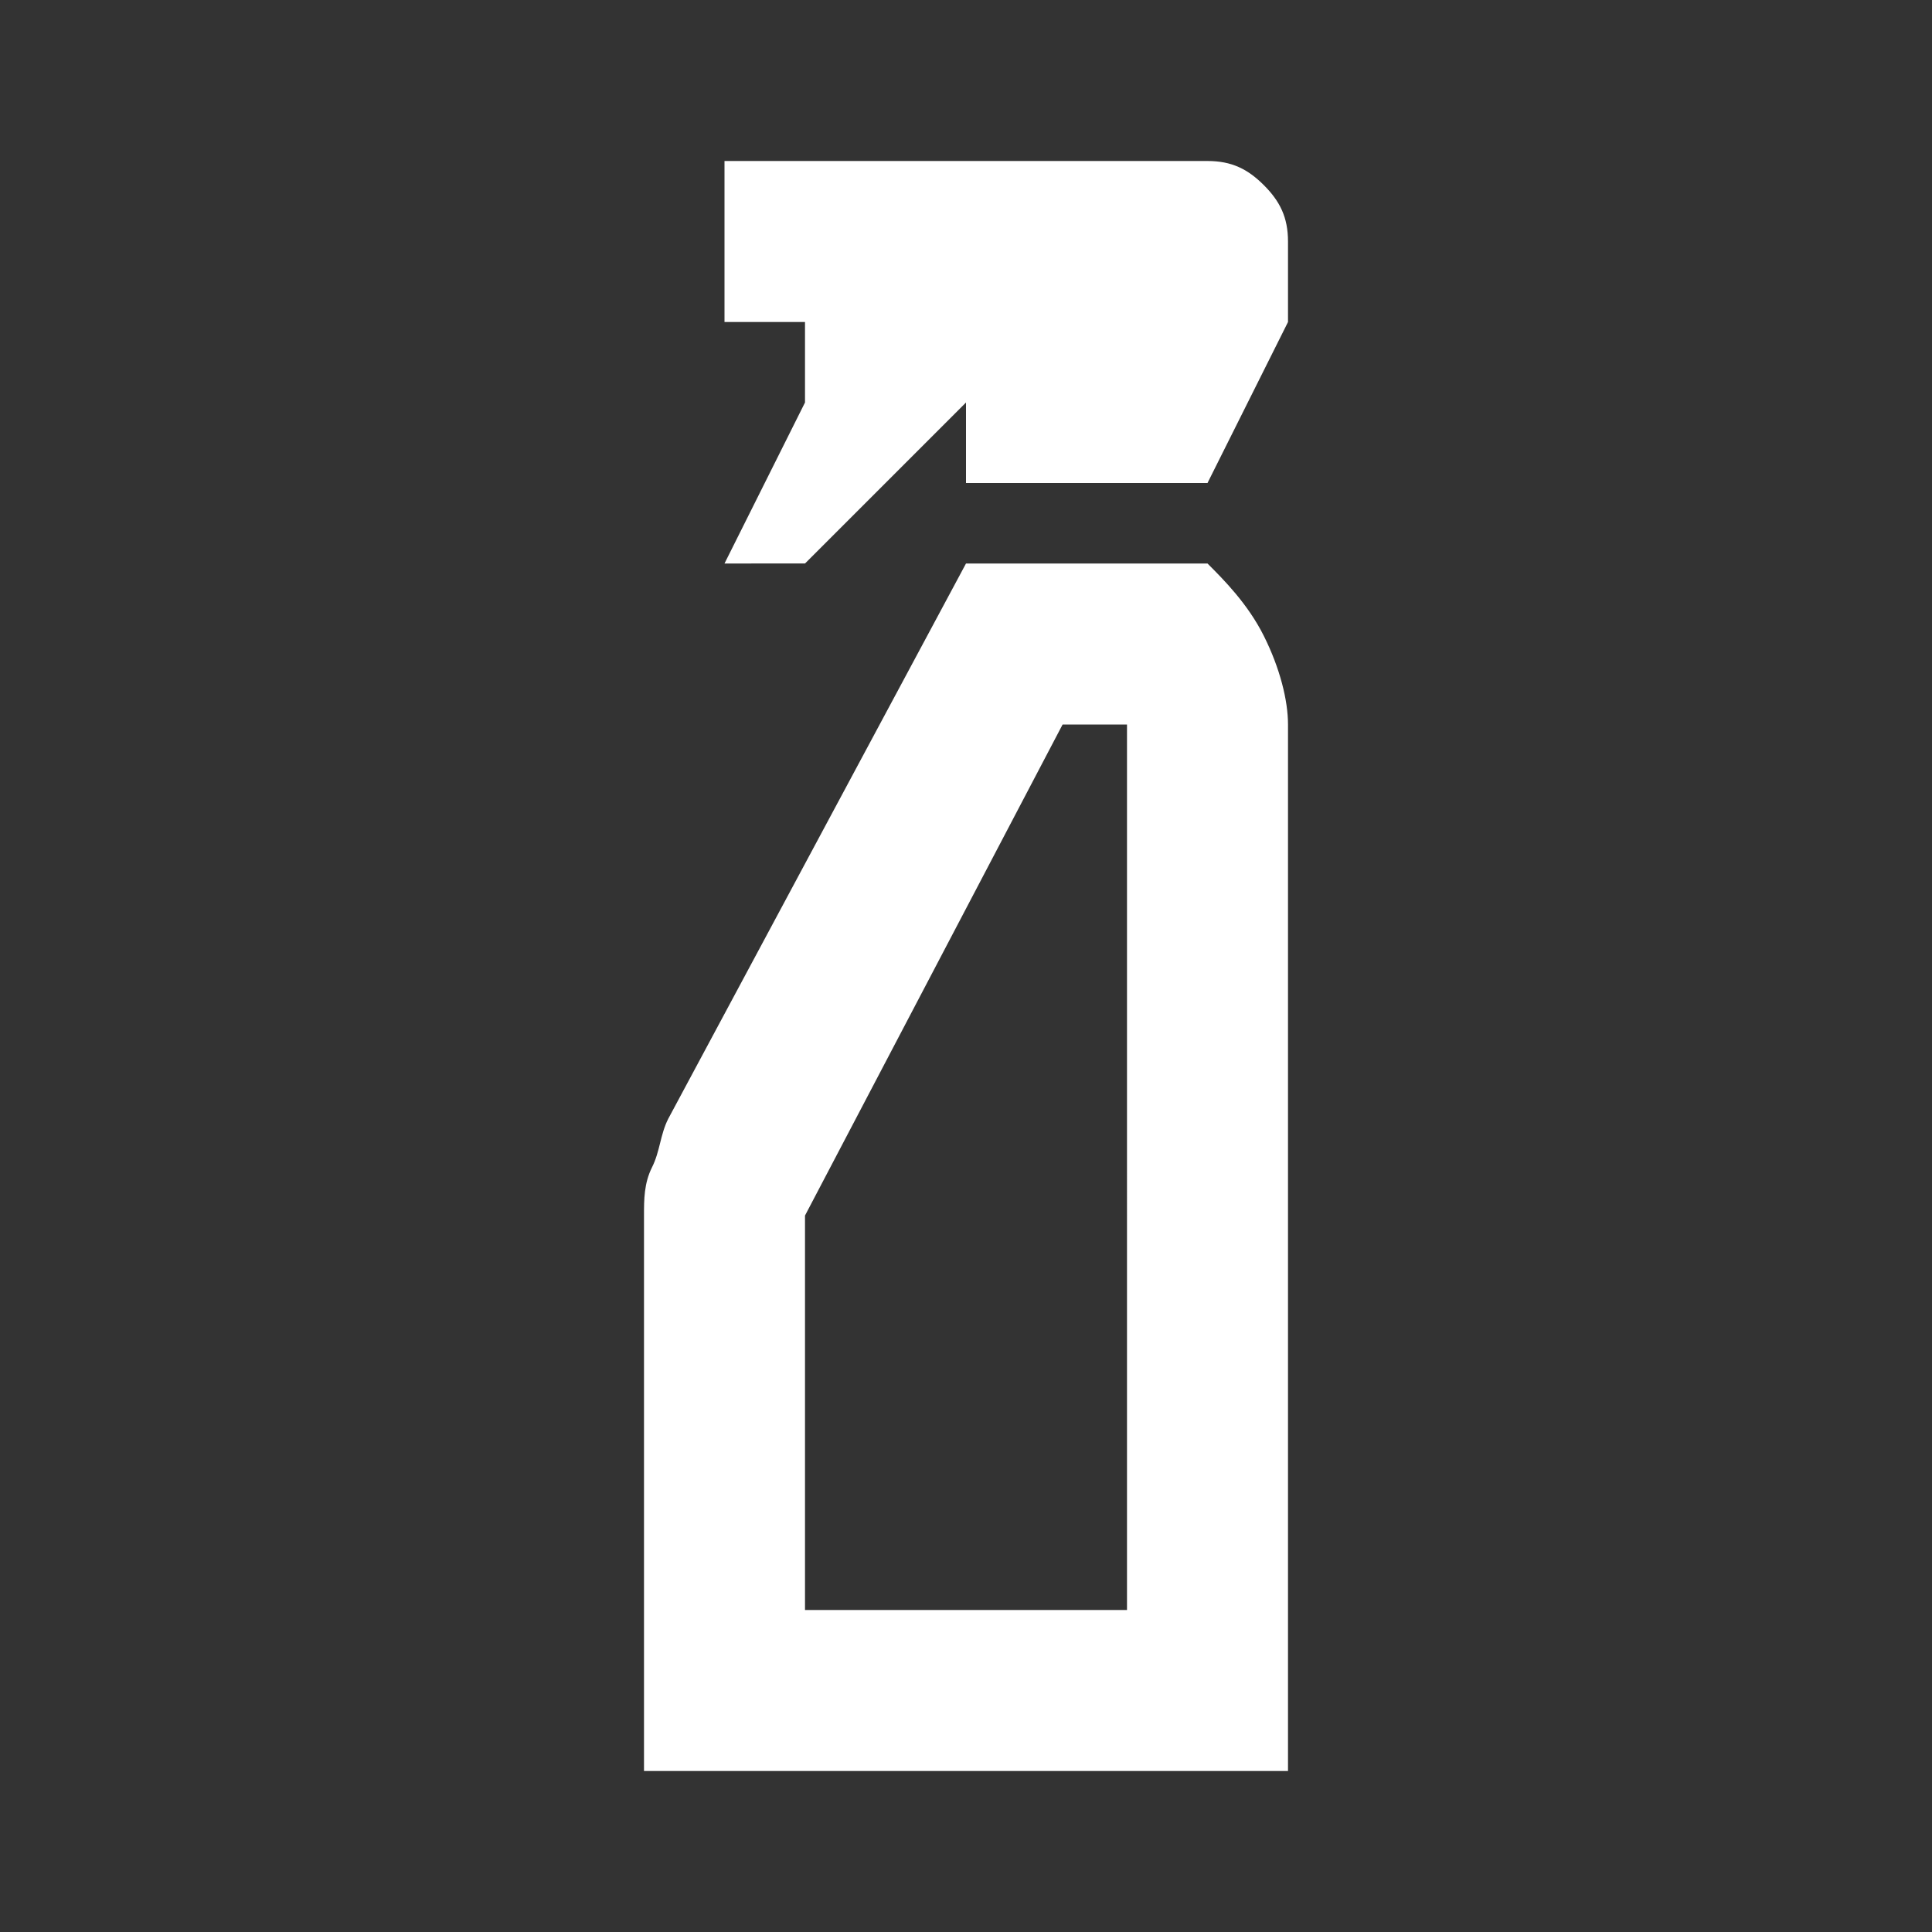
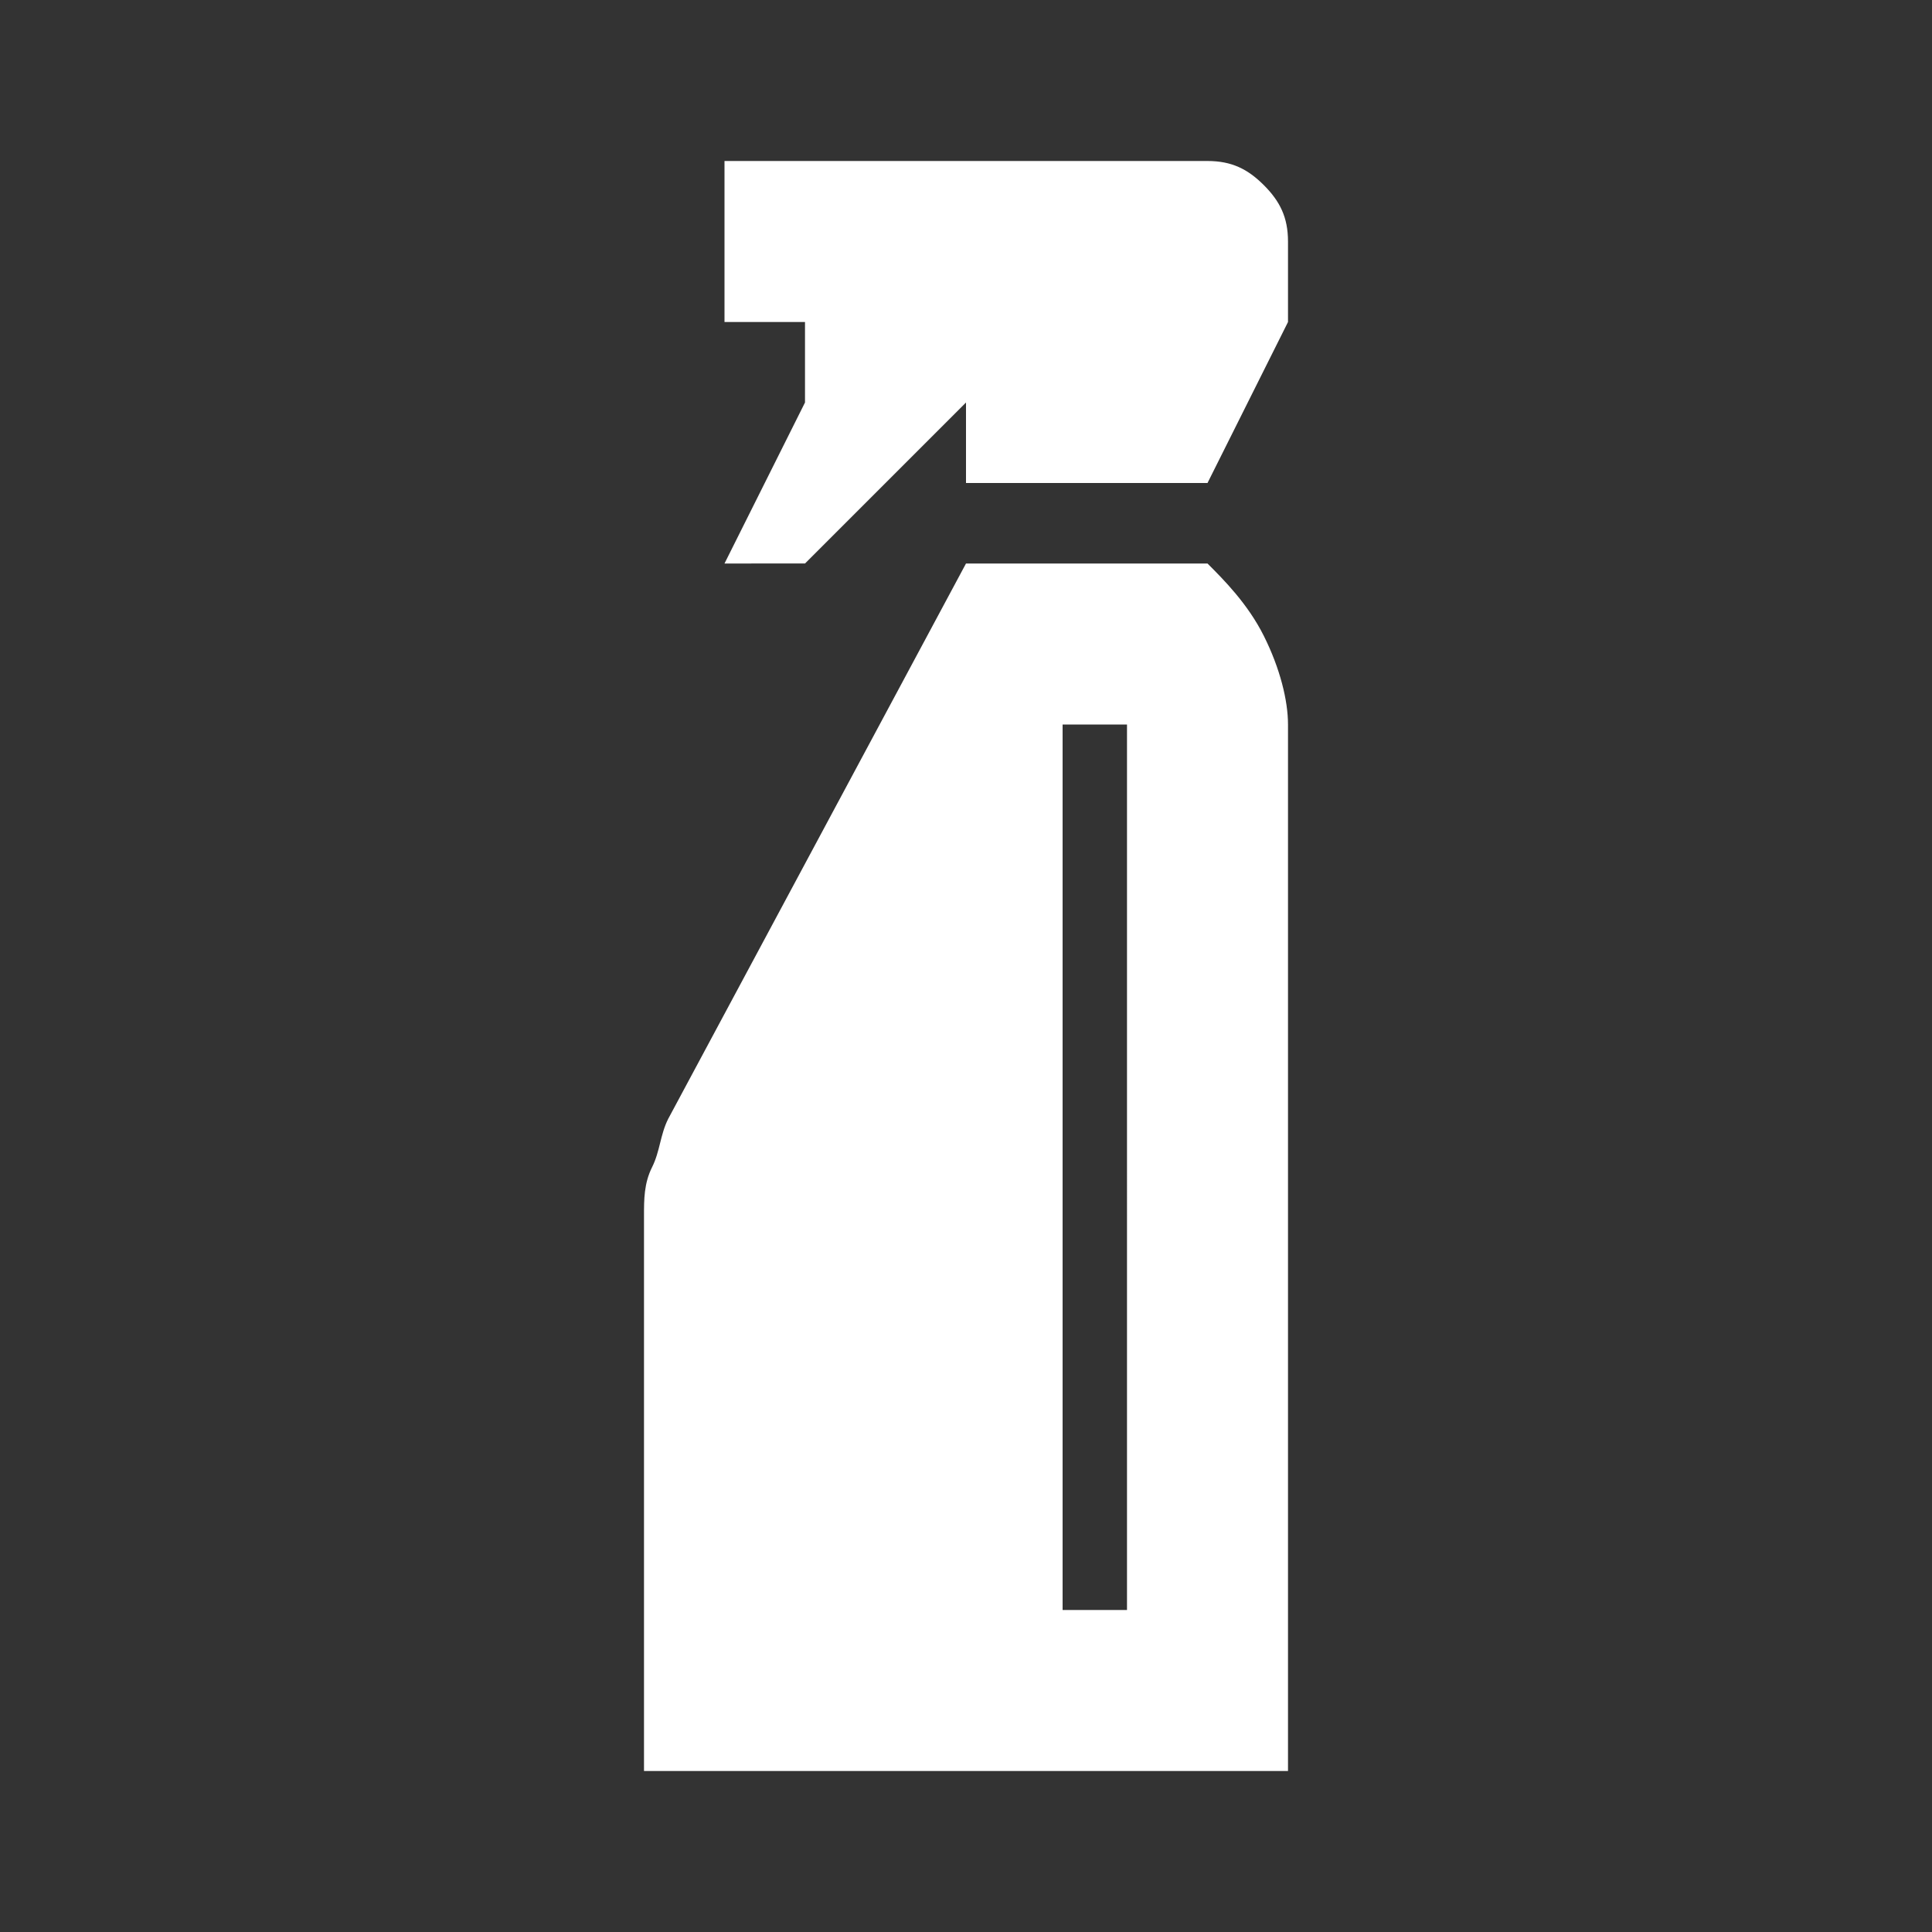
<svg xmlns="http://www.w3.org/2000/svg" version="1.1" id="katman_1" x="0px" y="0px" viewBox="0 0 24 24" style="enable-background:new 0 0 24 24;" xml:space="preserve">
  <rect x="0" y="0" width="24" height="24" fill="#333333" stroke="none" />
  <style type="text/css">
	.st0{fill:#FFFFFF;}
</style>
-   <path class="st0" d="M9,7l1-2V4H9V2h6c0.3,0,0.5,0.1,0.7,0.3C15.9,2.5,16,2.7,16,3v1l-1,2h-3V5l-2,2H9z M8,22v-6.9  c0-0.2,0-0.4,0.1-0.6c0.1-0.2,0.1-0.4,0.2-0.6L12,7h3c0.2,0.2,0.5,0.5,0.7,0.9C15.9,8.3,16,8.7,16,9v13H8z M10,20h4V9h-0.8L10,15.1  V20z M10,20h4H10z" />
+   <path class="st0" d="M9,7l1-2V4H9V2h6c0.3,0,0.5,0.1,0.7,0.3C15.9,2.5,16,2.7,16,3v1l-1,2h-3V5l-2,2H9z M8,22v-6.9  c0-0.2,0-0.4,0.1-0.6c0.1-0.2,0.1-0.4,0.2-0.6L12,7h3c0.2,0.2,0.5,0.5,0.7,0.9C15.9,8.3,16,8.7,16,9v13H8z M10,20h4V9h-0.8V20z M10,20h4H10z" />
</svg>